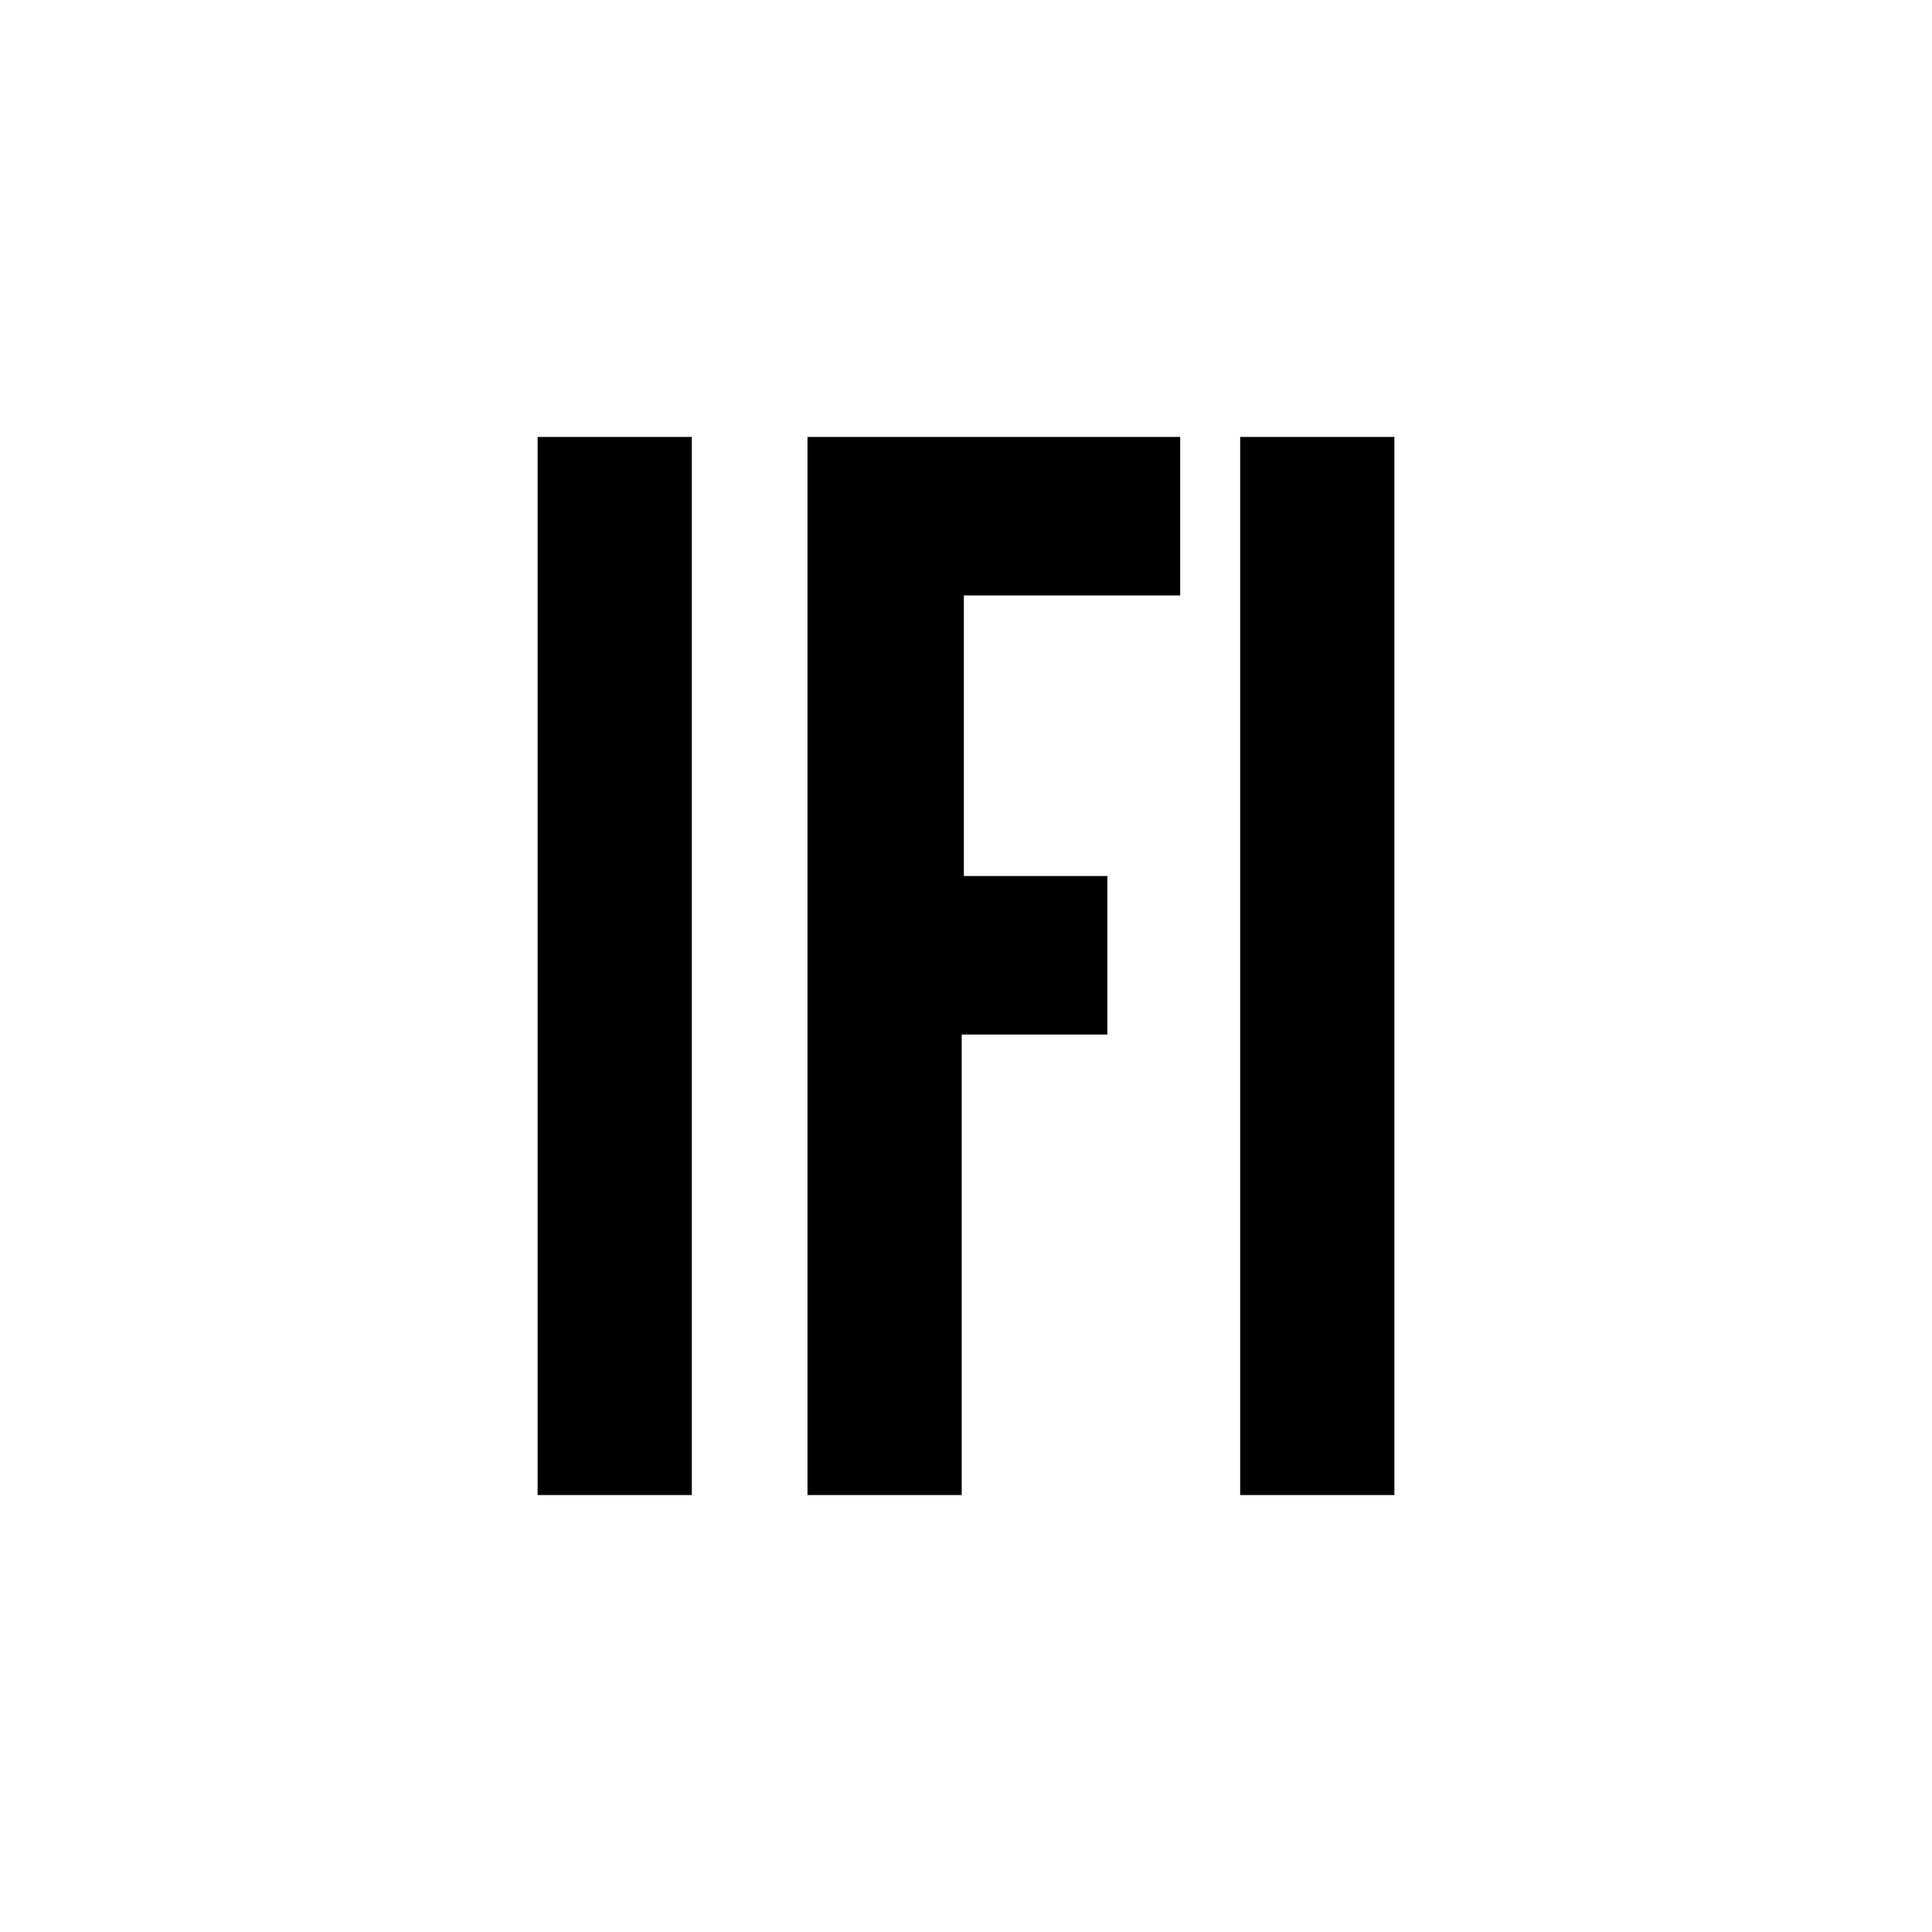
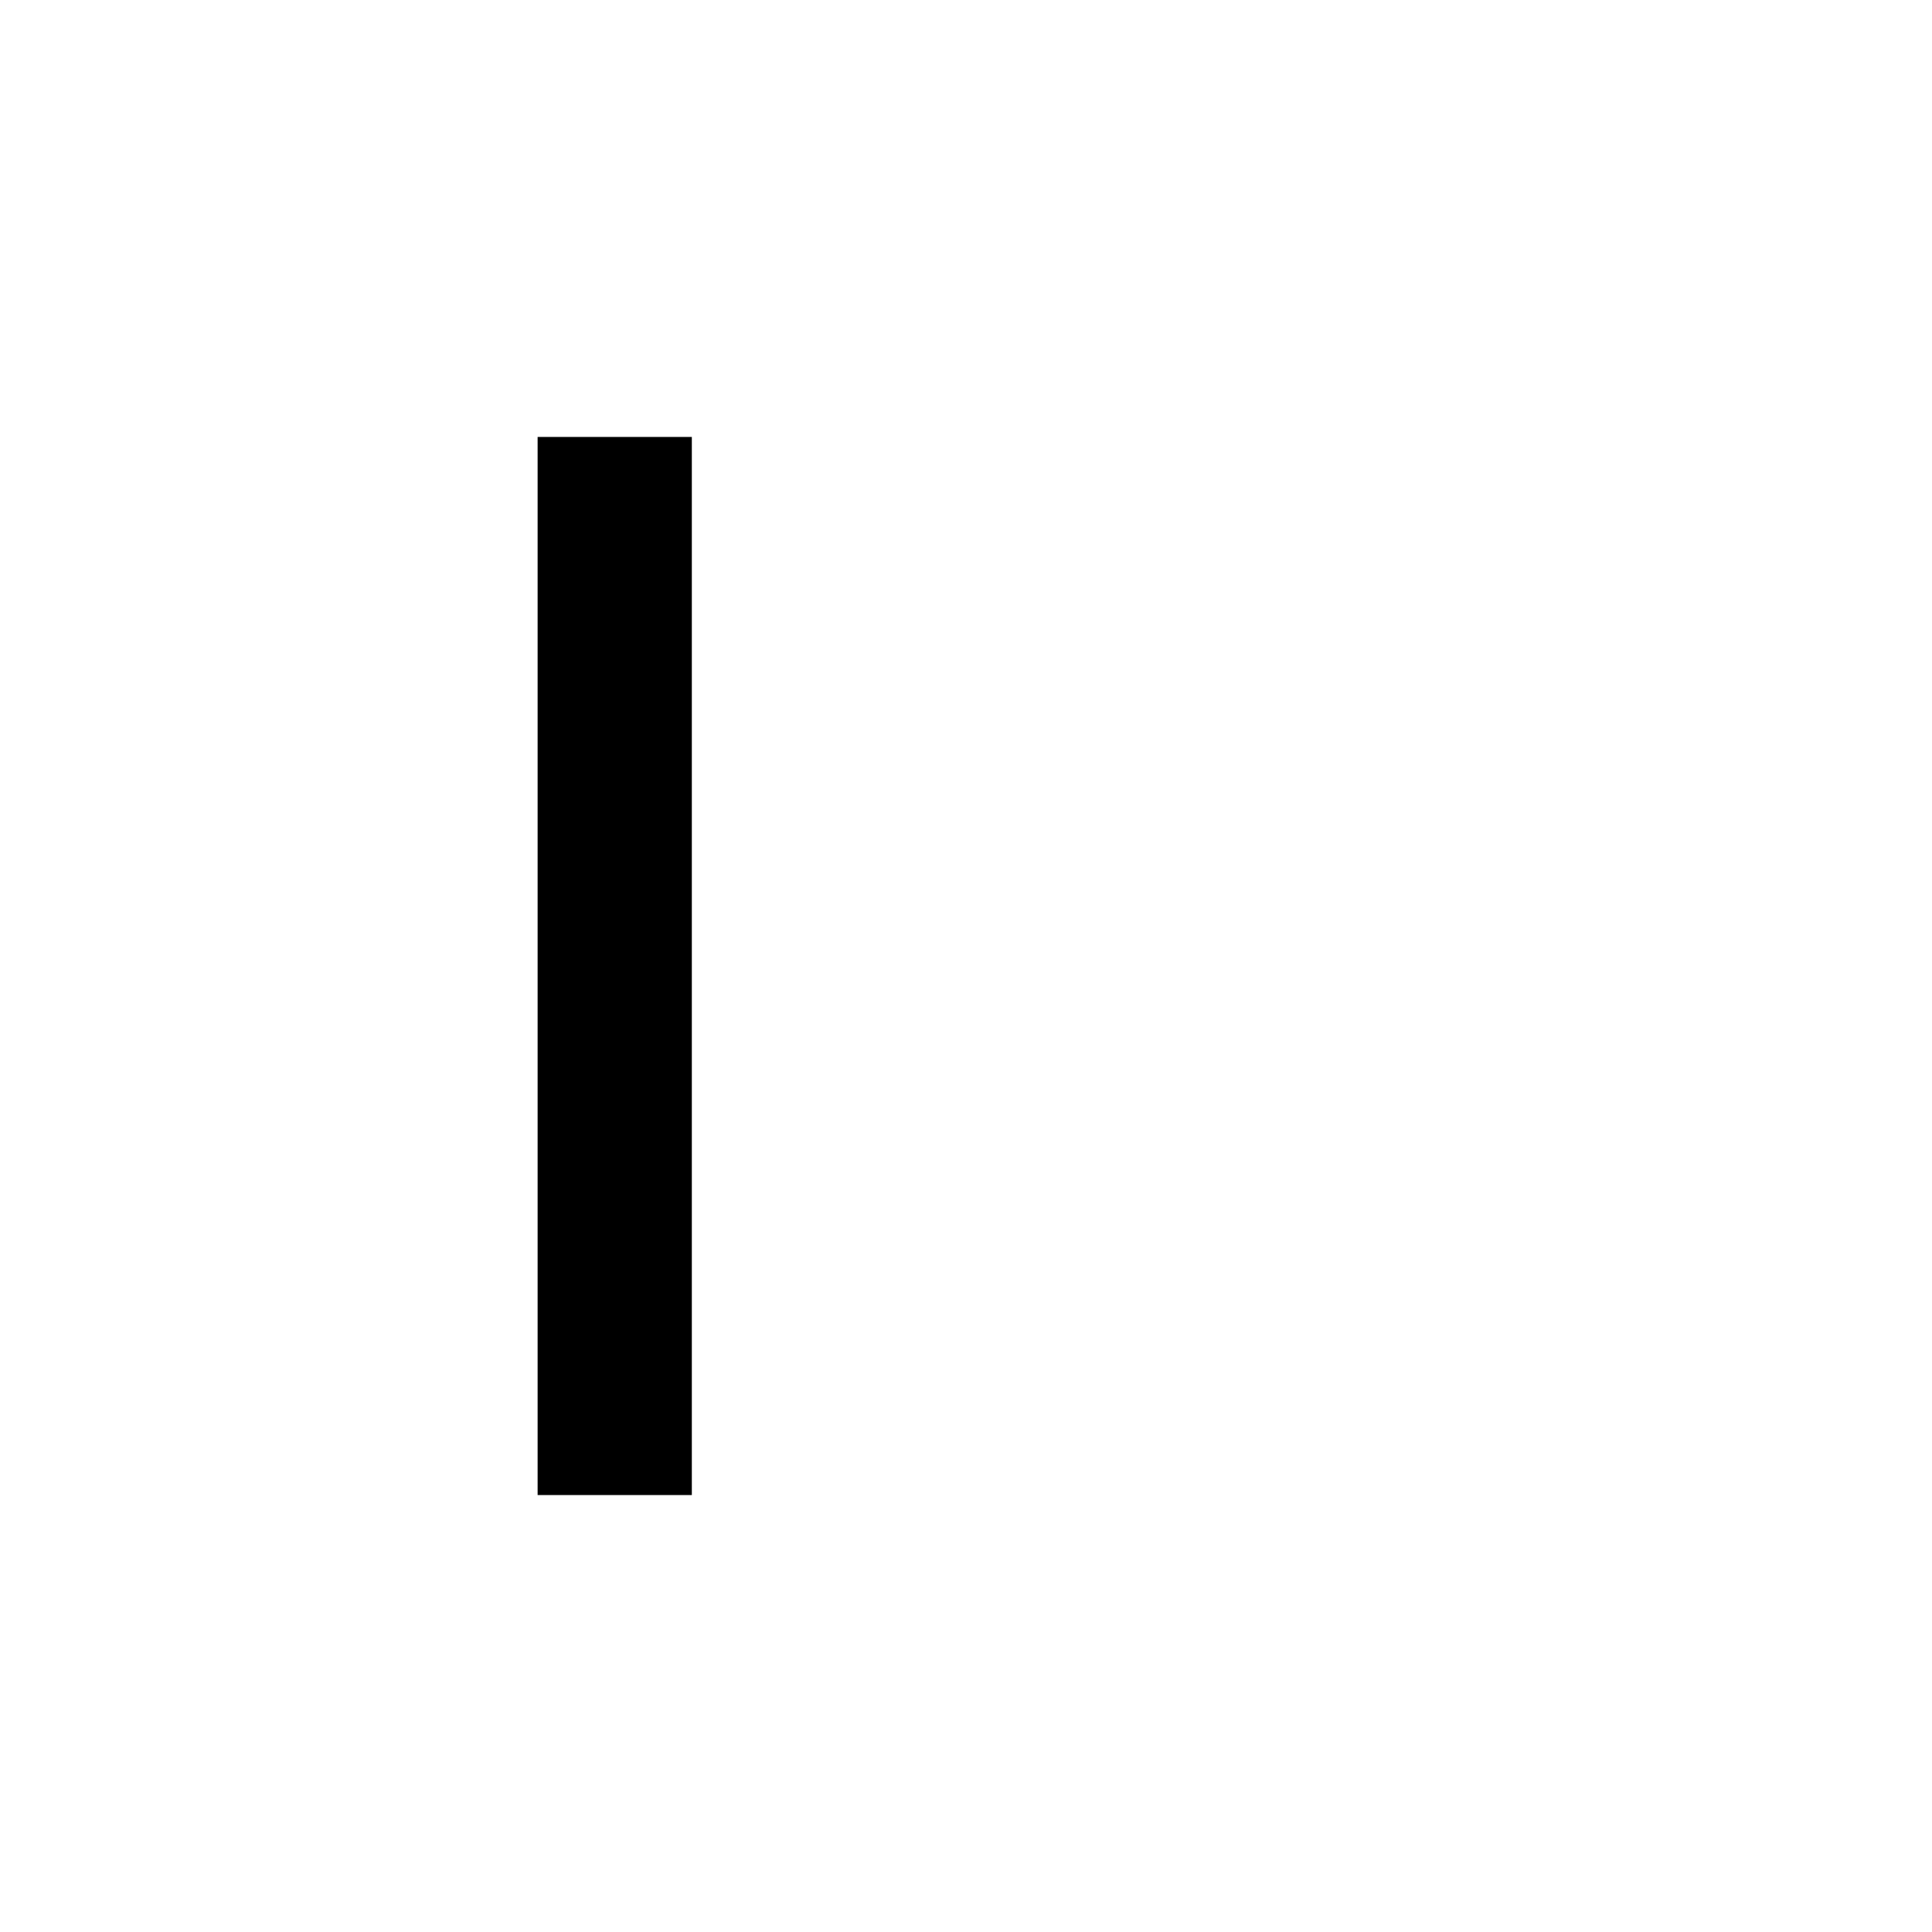
<svg xmlns="http://www.w3.org/2000/svg" version="1.0" width="902pt" height="902pt" viewBox="0 0 902 902" preserveAspectRatio="xMidYMid meet">
  <g transform="translate(0,902) scale(0.1,-0.1)" fill="#000000" stroke="none">
    <path d="M2510 4510 l0 -2470 360 0 360 0 0 2470 0 2470 -360 0 -360 0 0 -2470z" />
-     <path d="M3770 4510 l0 -2470 360 0 360 0 0 1075 0 1075 340 0 340 0 0 370 0 370 -335 0 -335 0 0 655 0 655 505 0 505 0 0 370 0 370 -870 0 -870 0 0 -2470z" />
-     <path d="M5790 4510 l0 -2470 360 0 360 0 0 2470 0 2470 -360 0 -360 0 0 -2470z" />
+     <path d="M3770 4510 z" />
  </g>
</svg>